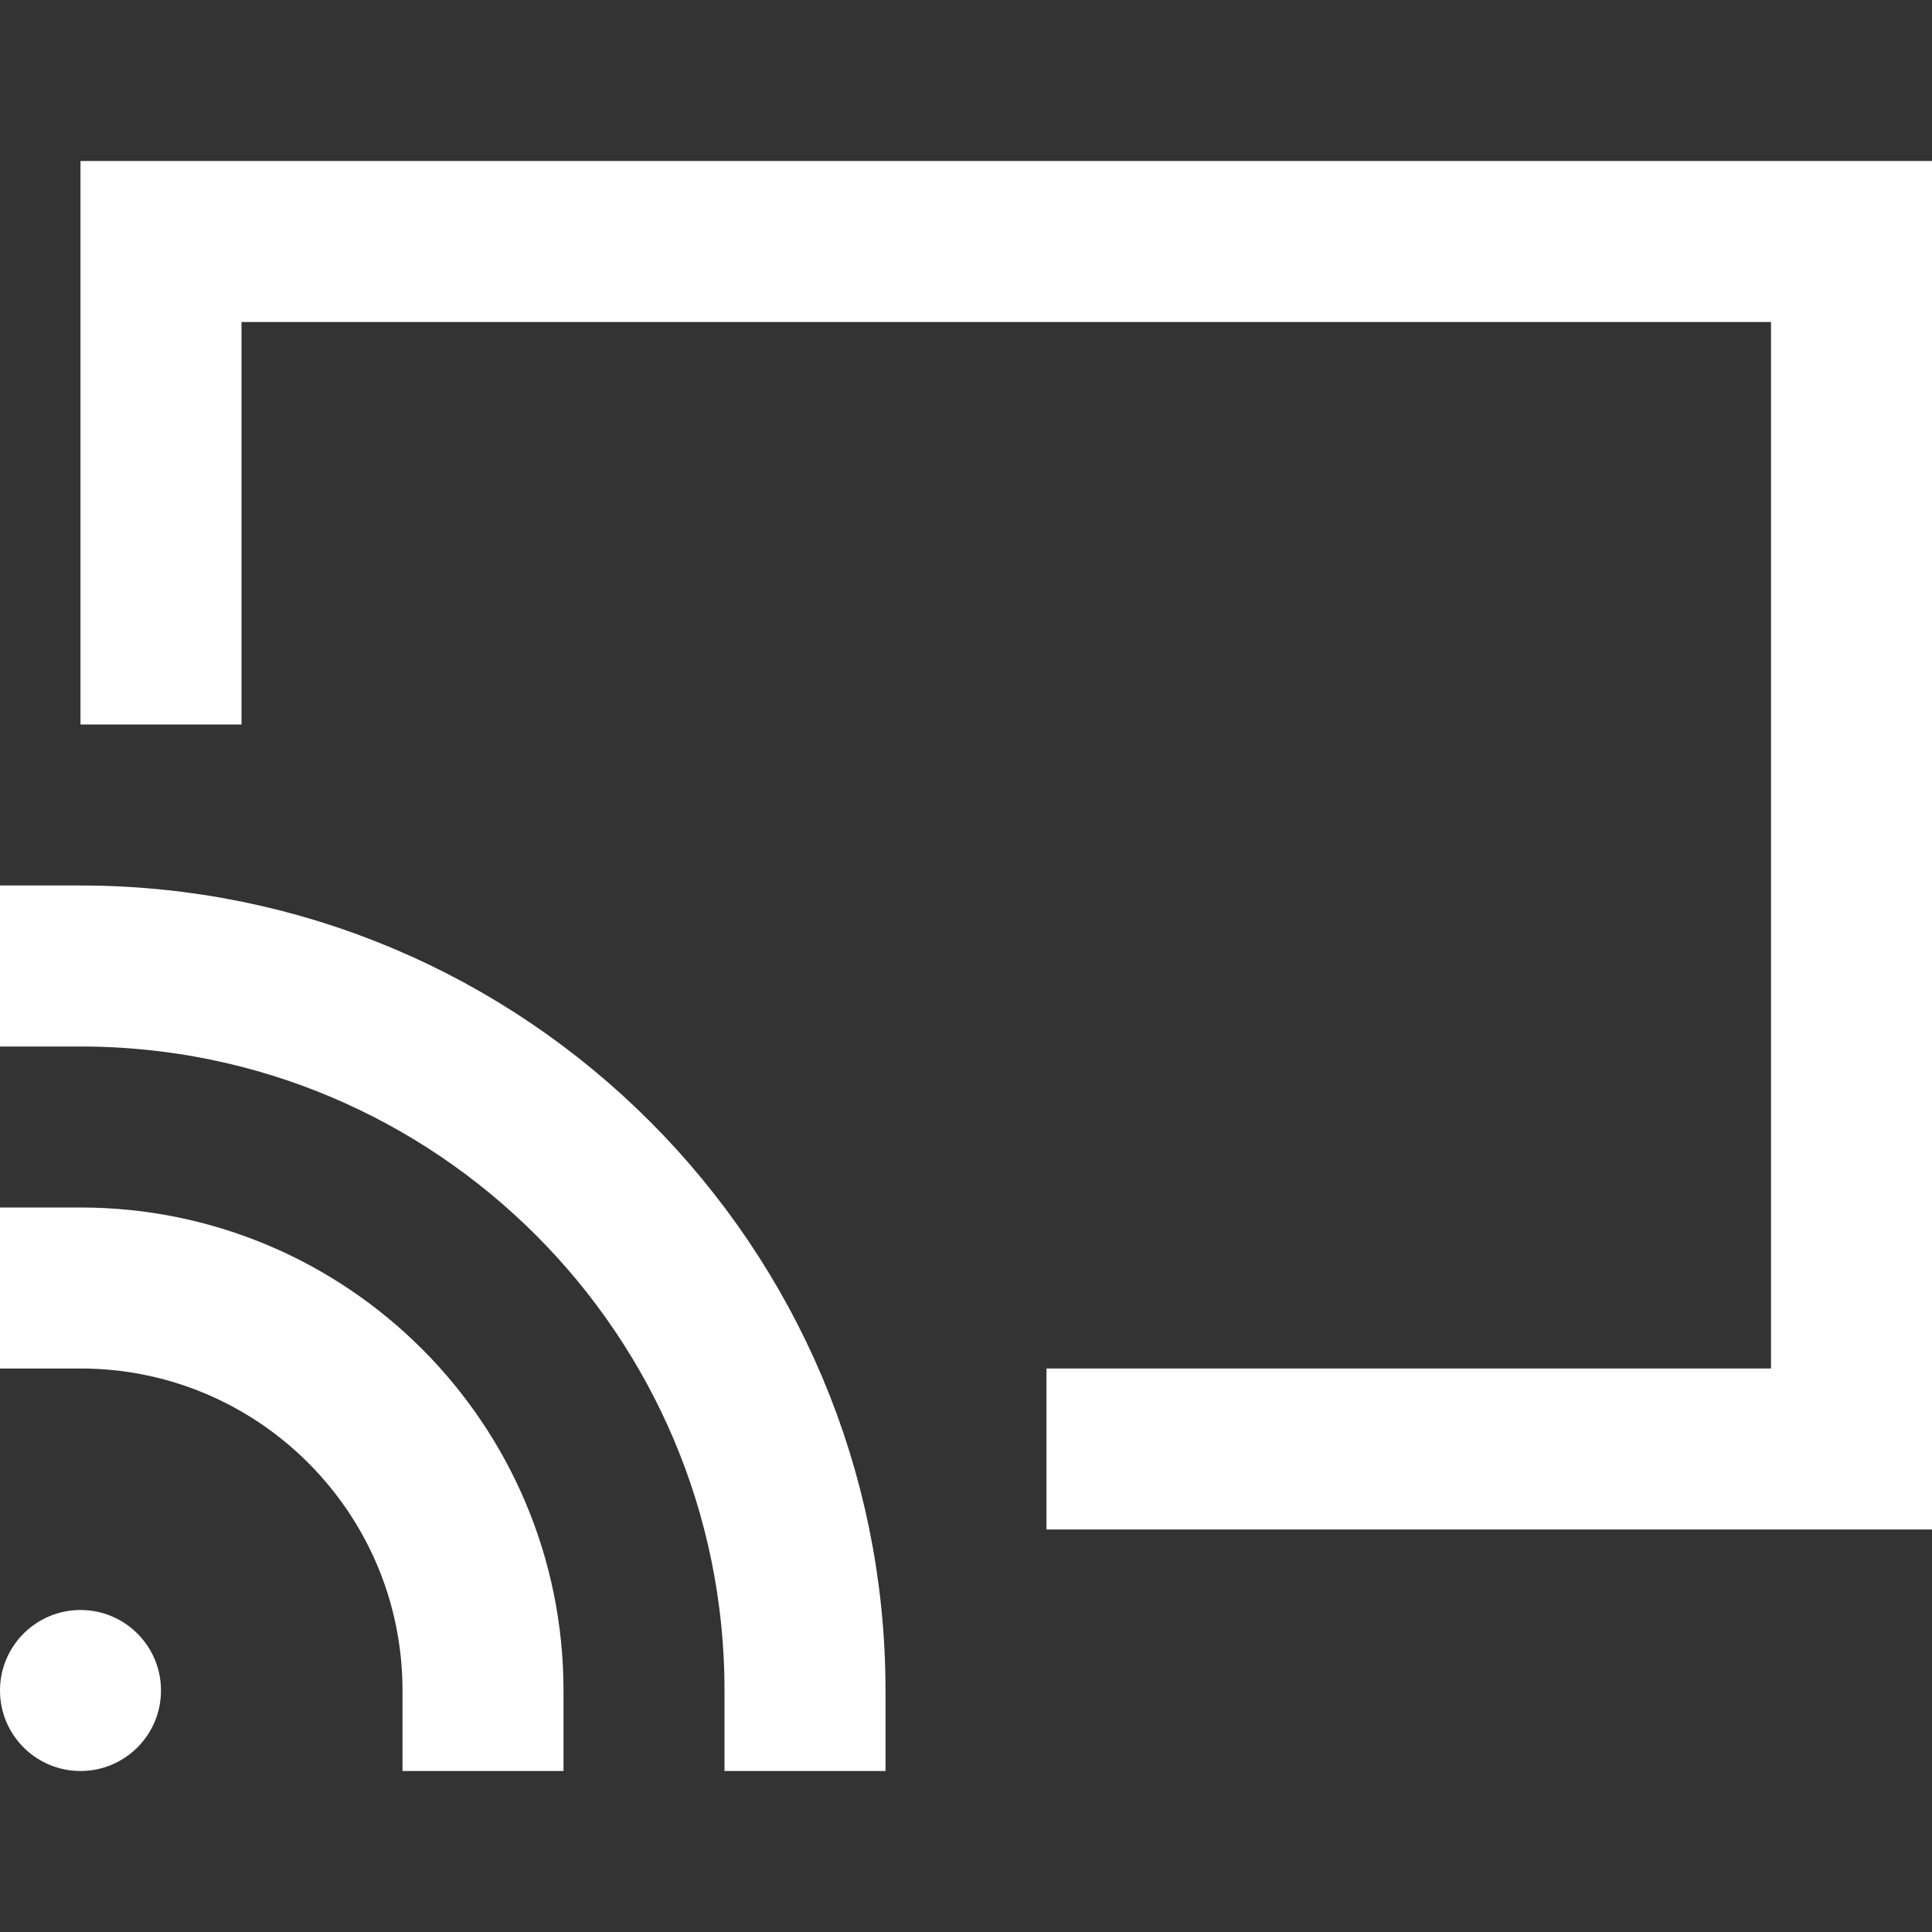
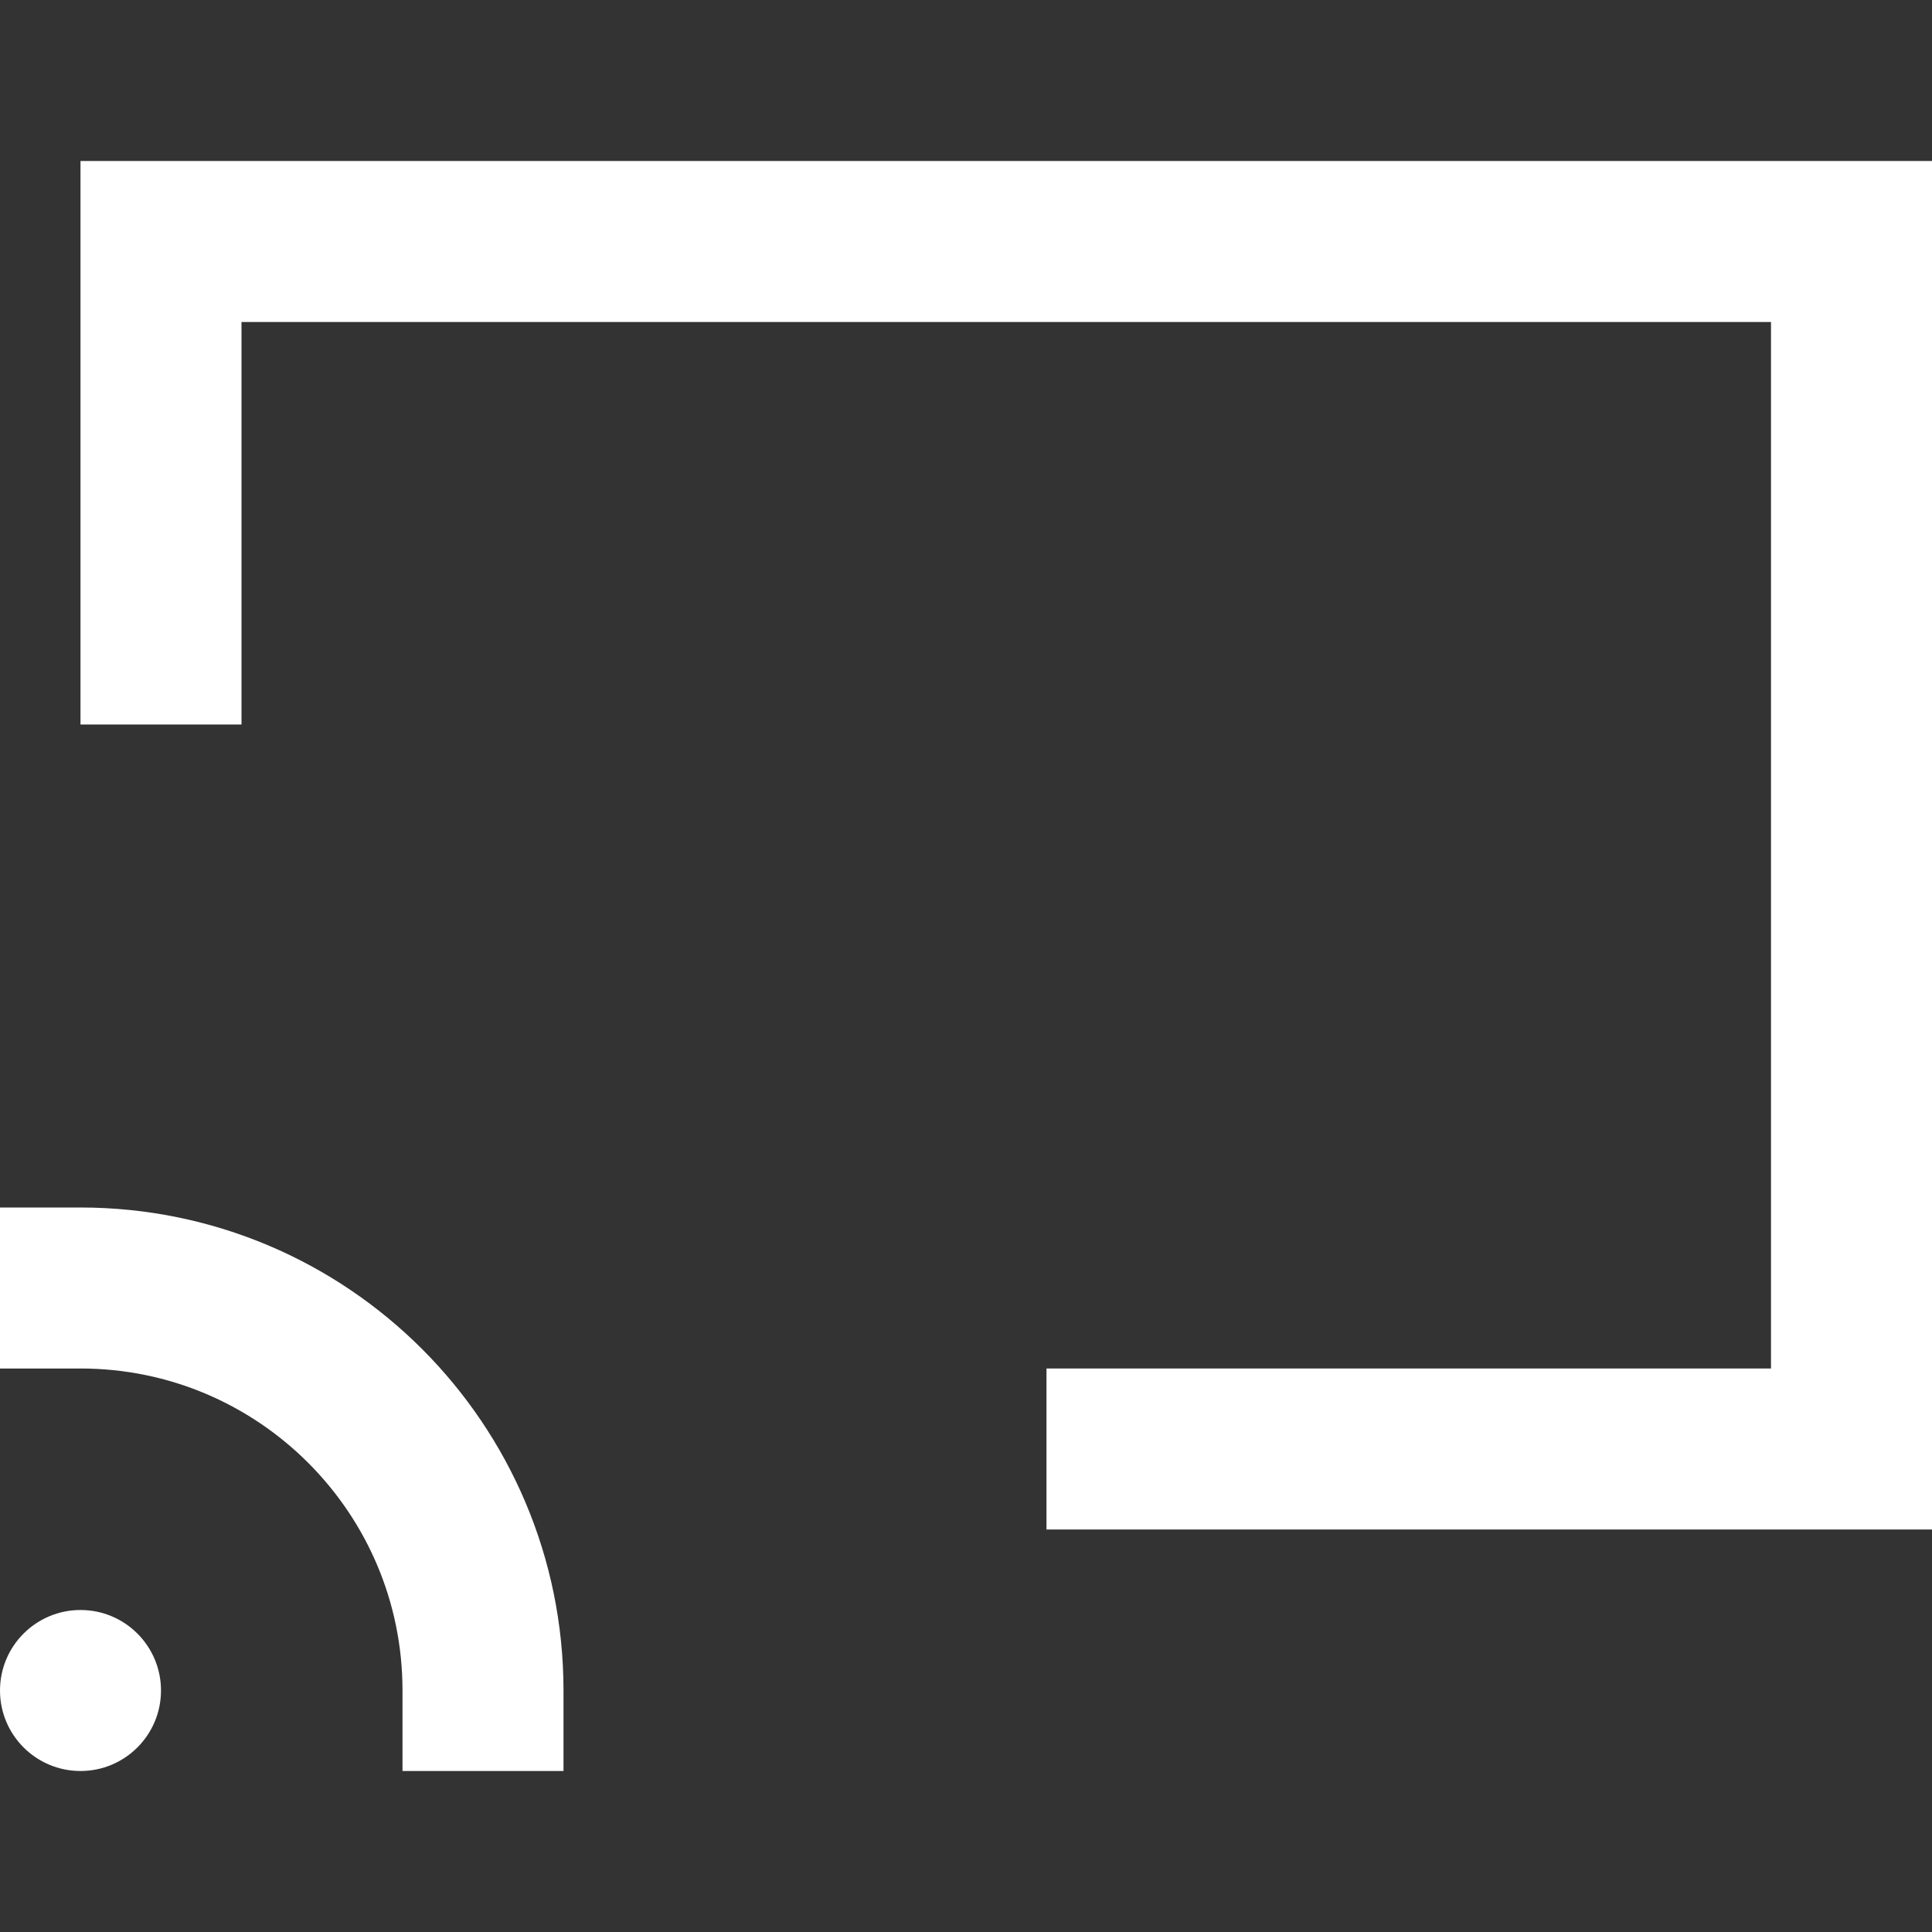
<svg xmlns="http://www.w3.org/2000/svg" width="24" height="24" viewBox="0 0 24 24">
  <rect x="0" y="0" width="24" height="24" fill="#333333" stroke="none" />
  <g class="nc-icon-wrapper" stroke-linecap="square" stroke-linejoin="miter" stroke-width="2" fill="#ffffff" stroke="#ffffff">
    <path data-color="color-2" fill="none" stroke-miterlimit="10" d="M6,21 c0-2.761-2.239-5-5-5" />
-     <path data-color="color-2" fill="none" stroke-miterlimit="10" d="M10,21 c0-4.971-4.029-9-9-9" />
    <circle data-color="color-2" data-stroke="none" cx="1" cy="21" r="1" stroke-linejoin="miter" stroke-linecap="square" stroke="none" />
    <polyline fill="none" stroke="#ffffff" stroke-miterlimit="10" points="2,8 2,3 23,3 23,18 14,18 " />
  </g>
</svg>